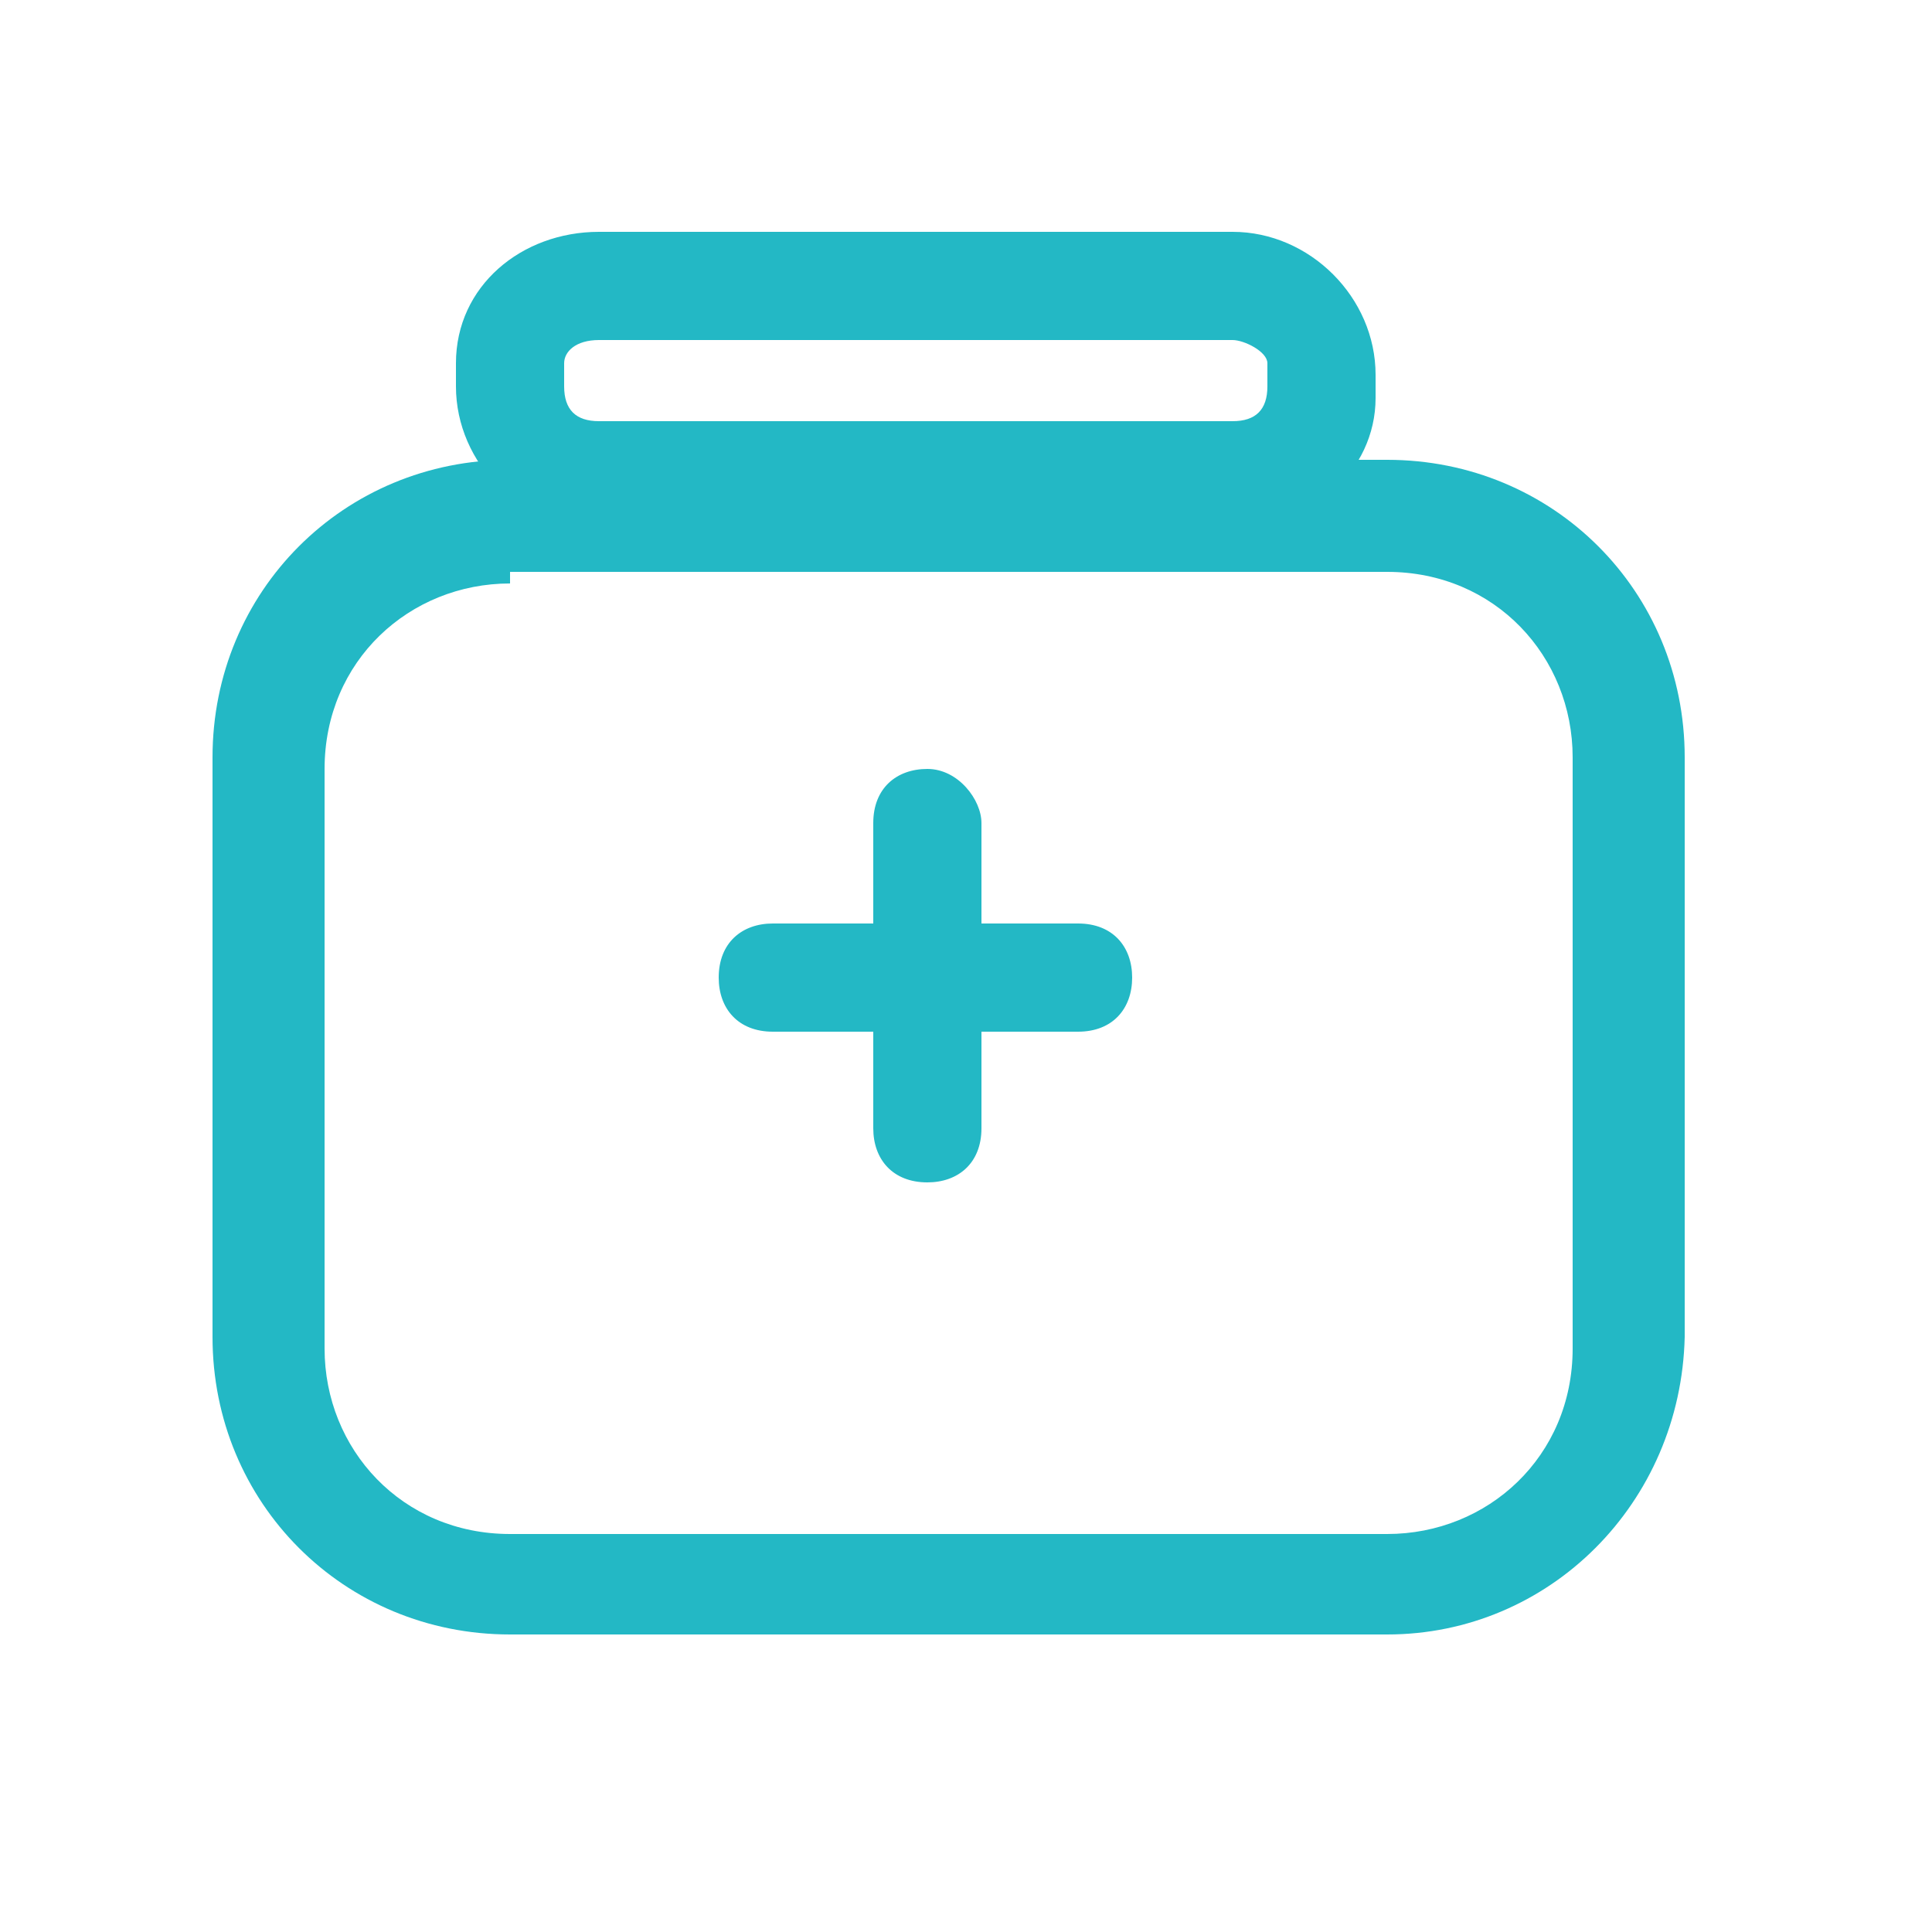
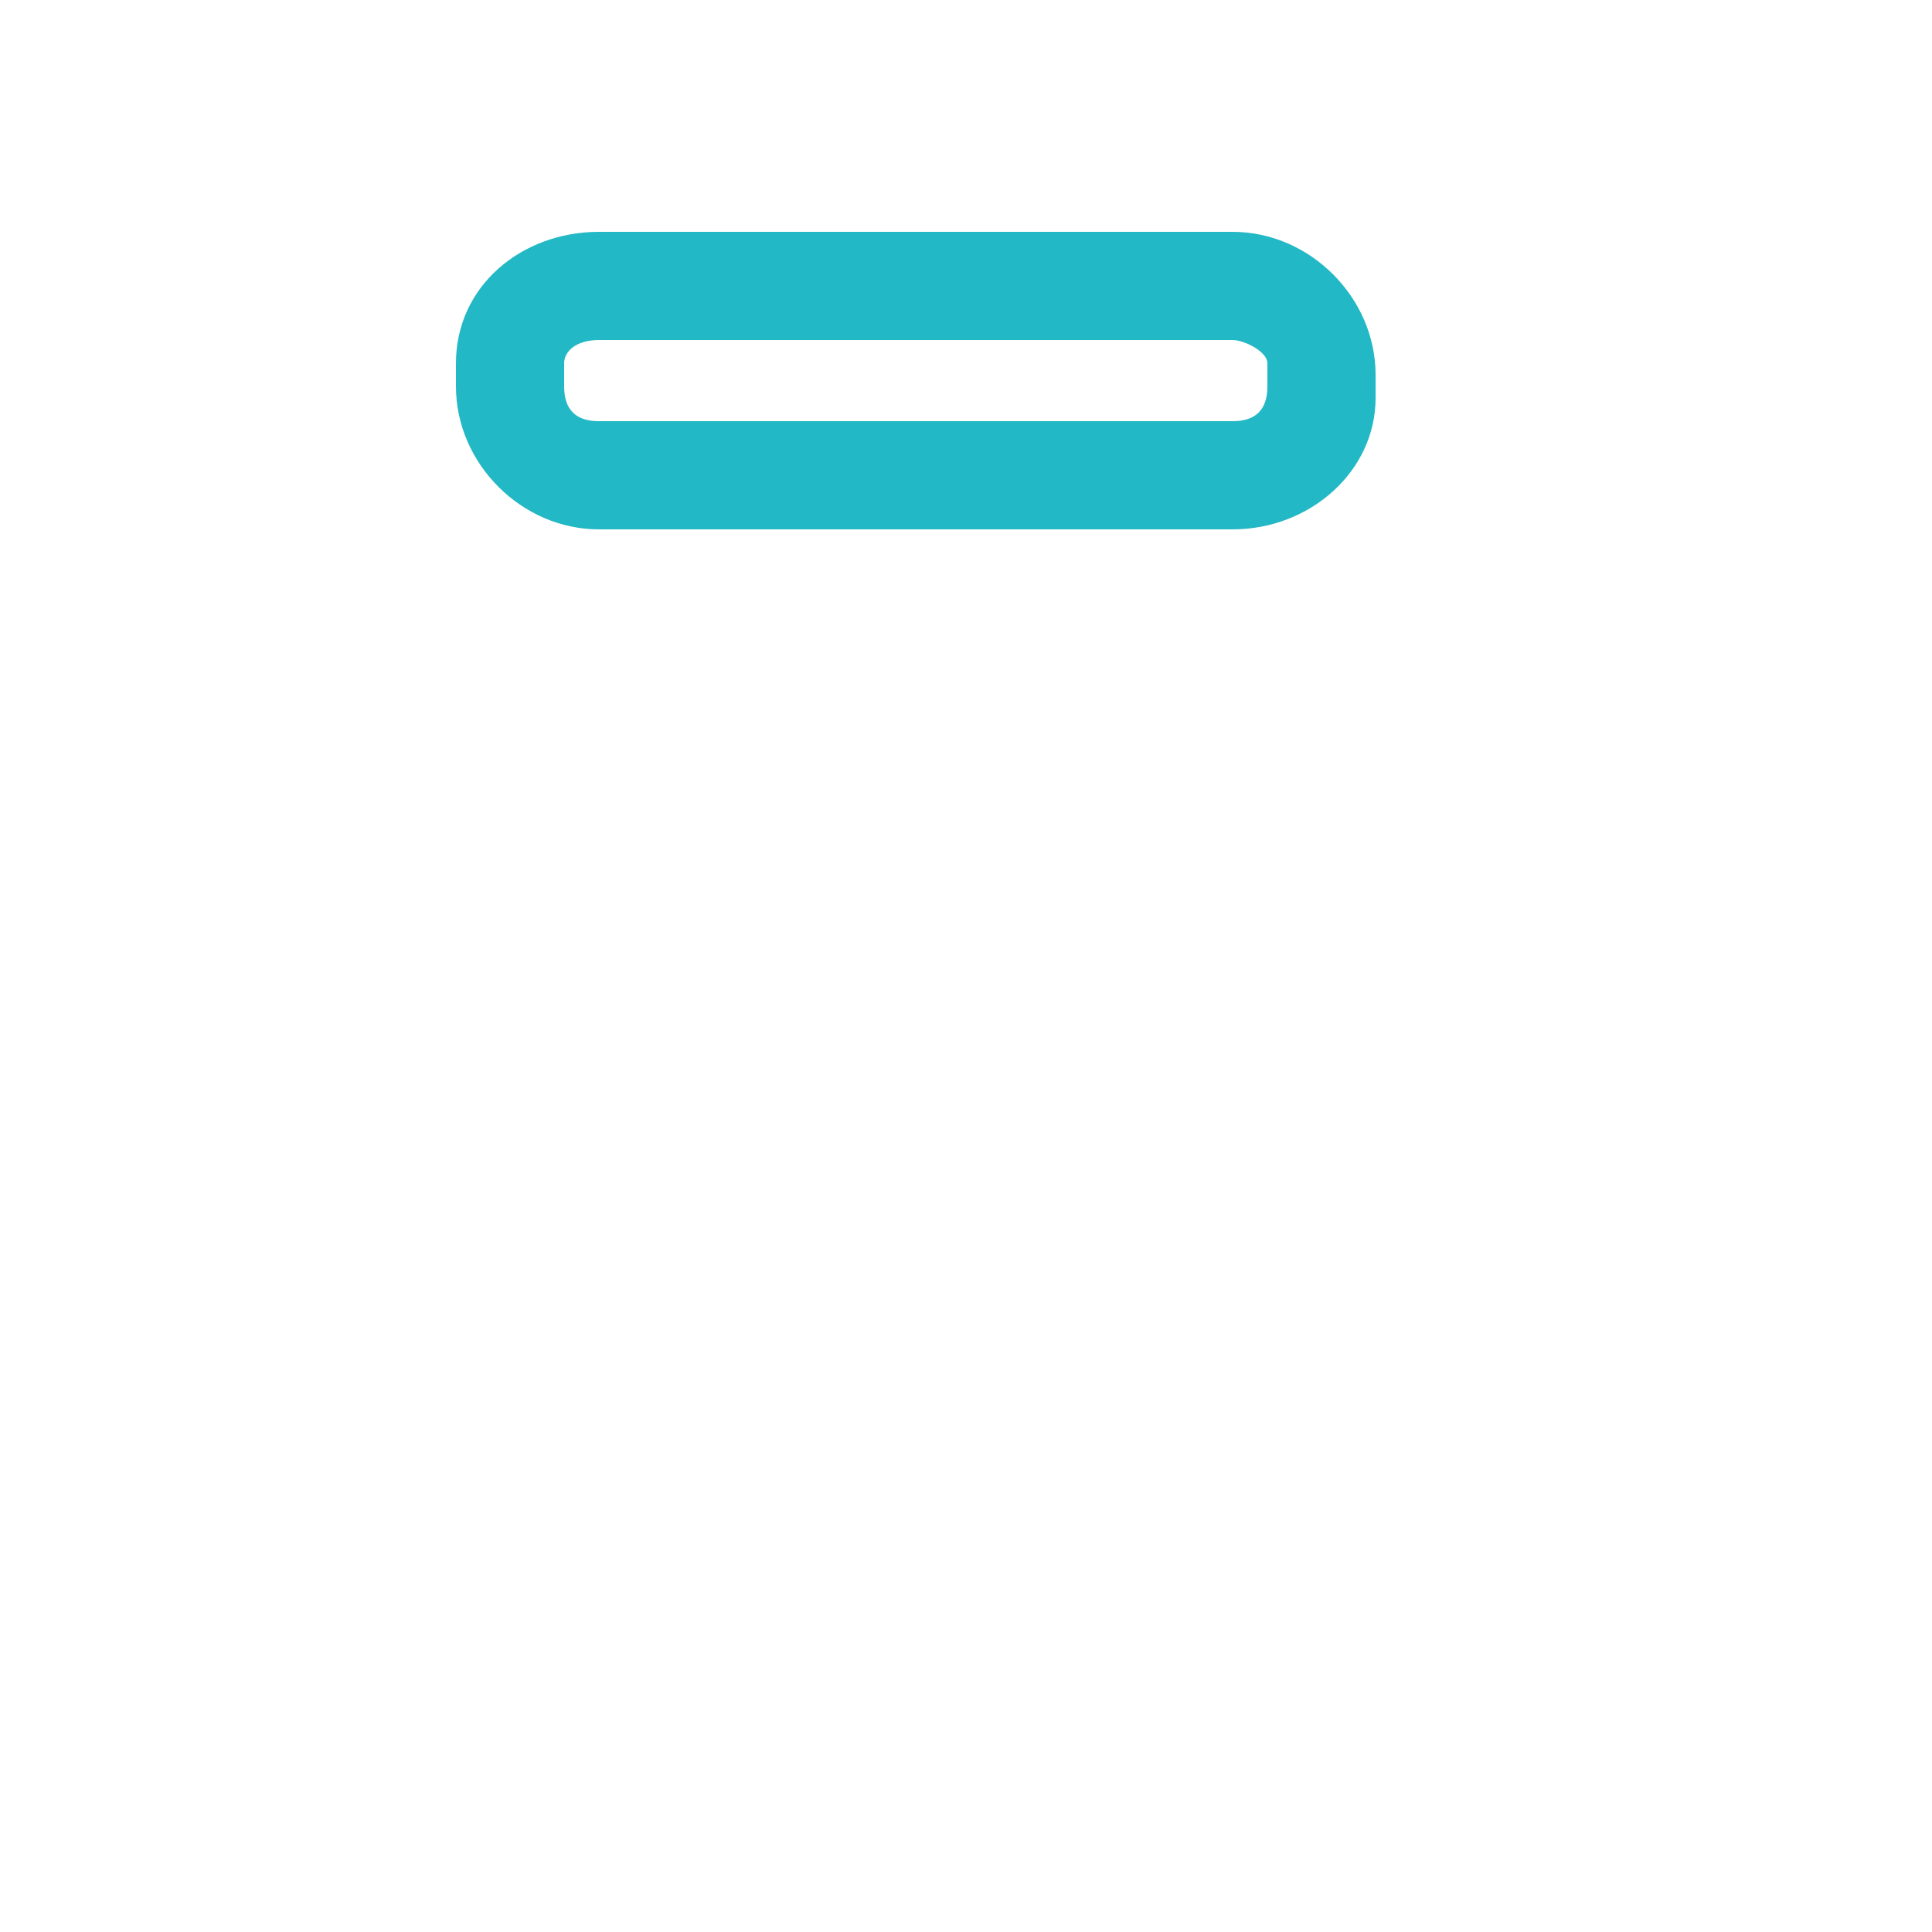
<svg xmlns="http://www.w3.org/2000/svg" version="1.1" id="图层_1" x="0px" y="0px" viewBox="0 0 50 50" style="enable-background:new 0 0 50 50;" xml:space="preserve">
  <style type="text/css">
	.stq0{fill:#23B8C5;}
</style>
  <g>
-     <path class="stq0" d="M25.4,21.3v7.9c0,0.9-0.6,1.4-1.4,1.4c-0.9,0-1.4-0.6-1.4-1.4v-7.9c0-0.9,0.6-1.4,1.4-1.4   C24.8,19.9,25.4,20.7,25.4,21.3z" />
-     <path class="stq0" d="M27.9,26.7H20c-0.9,0-1.4-0.6-1.4-1.4c0-0.9,0.6-1.4,1.4-1.4h7.9c0.9,0,1.4,0.6,1.4,1.4   C29.3,26.1,28.8,26.7,27.9,26.7z" />
-     <path class="stq0" d="M35.9,42.3H13.2c-4.3,0-7.7-3.4-7.7-7.7v-15c0-4.3,3.4-7.7,7.7-7.7h22.7c4.3,0,7.7,3.4,7.7,7.7v15   C43.5,38.9,40.1,42.3,35.9,42.3z M13.2,15.1c-2.6,0-4.8,2-4.8,4.8v15c0,2.6,2,4.8,4.8,4.8h22.7c2.6,0,4.8-2,4.8-4.8V19.6   c0-2.6-2-4.8-4.8-4.8H13.2V15.1z" />
    <path class="stq0" d="M31.9,13.7H15.5c-2,0-3.7-1.7-3.7-3.7V9.4c0-2,1.7-3.4,3.7-3.4h16.4c2,0,3.7,1.7,3.7,3.7v0.6   C35.6,12.2,33.9,13.7,31.9,13.7z M15.5,8.8c-0.6,0-0.9,0.3-0.9,0.6V10c0,0.6,0.3,0.9,0.9,0.9h16.4c0.6,0,0.9-0.3,0.9-0.9V9.4   c0-0.3-0.6-0.6-0.9-0.6H15.5z" />
  </g>
</svg>